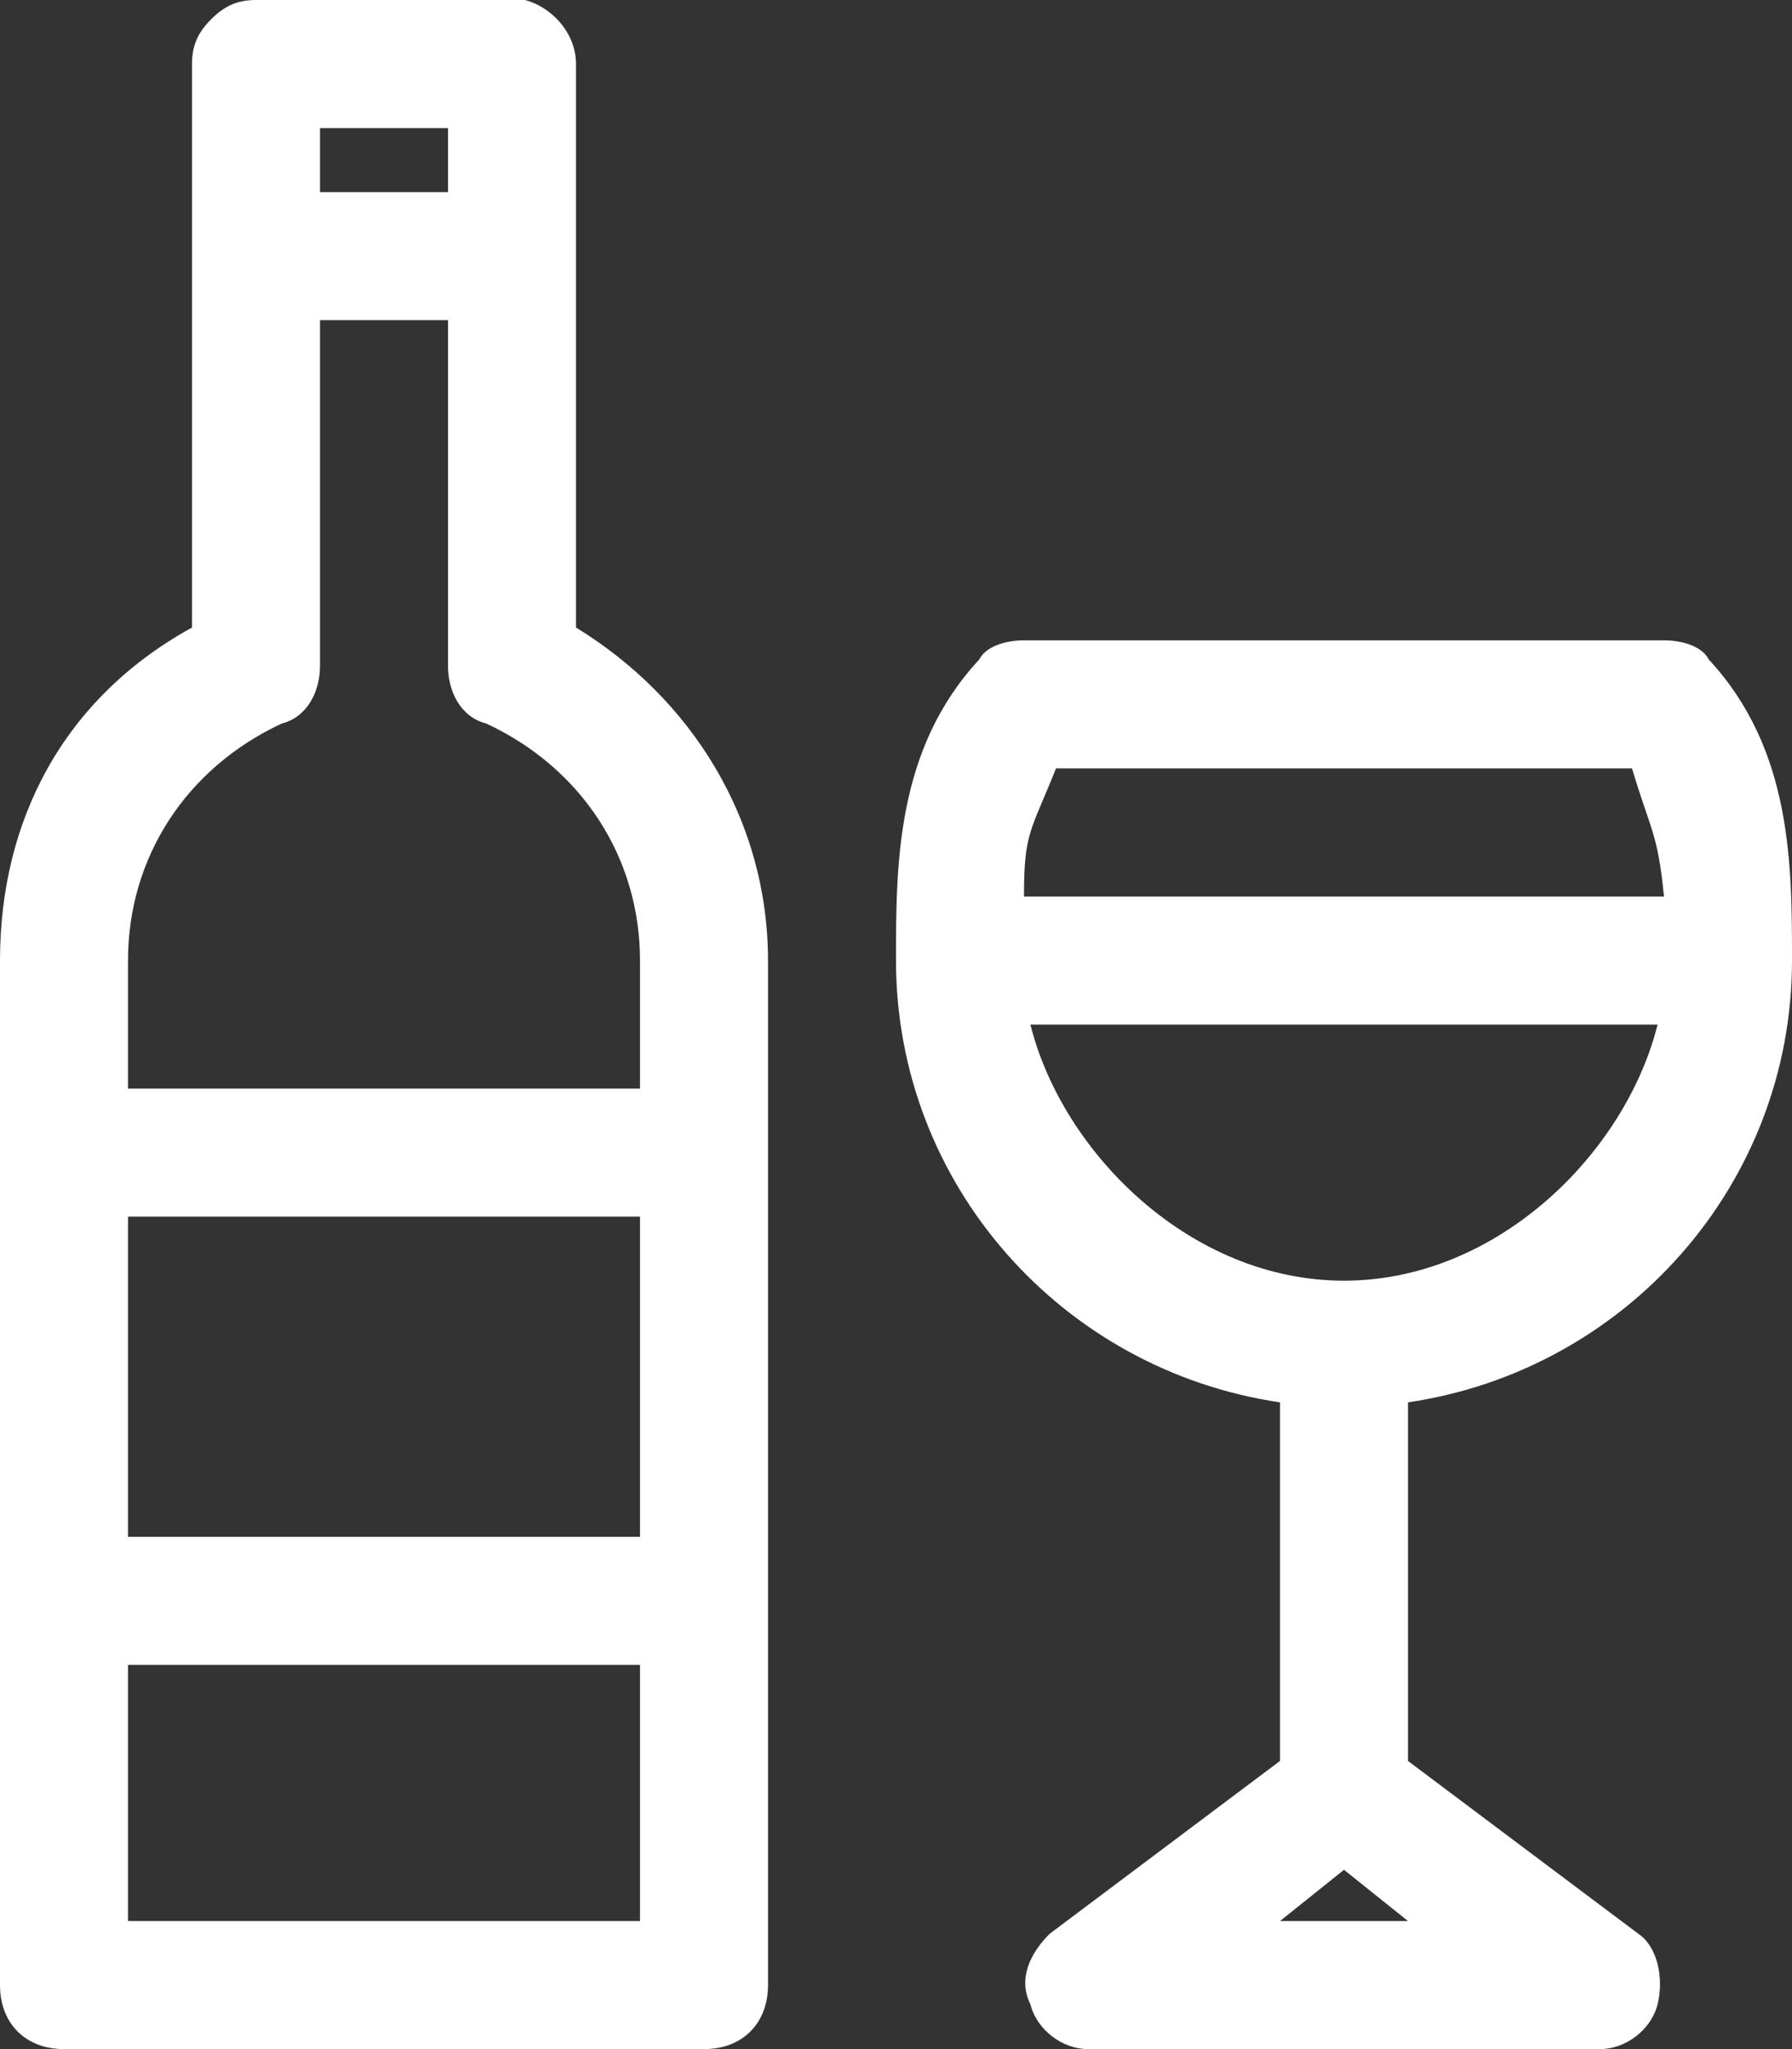
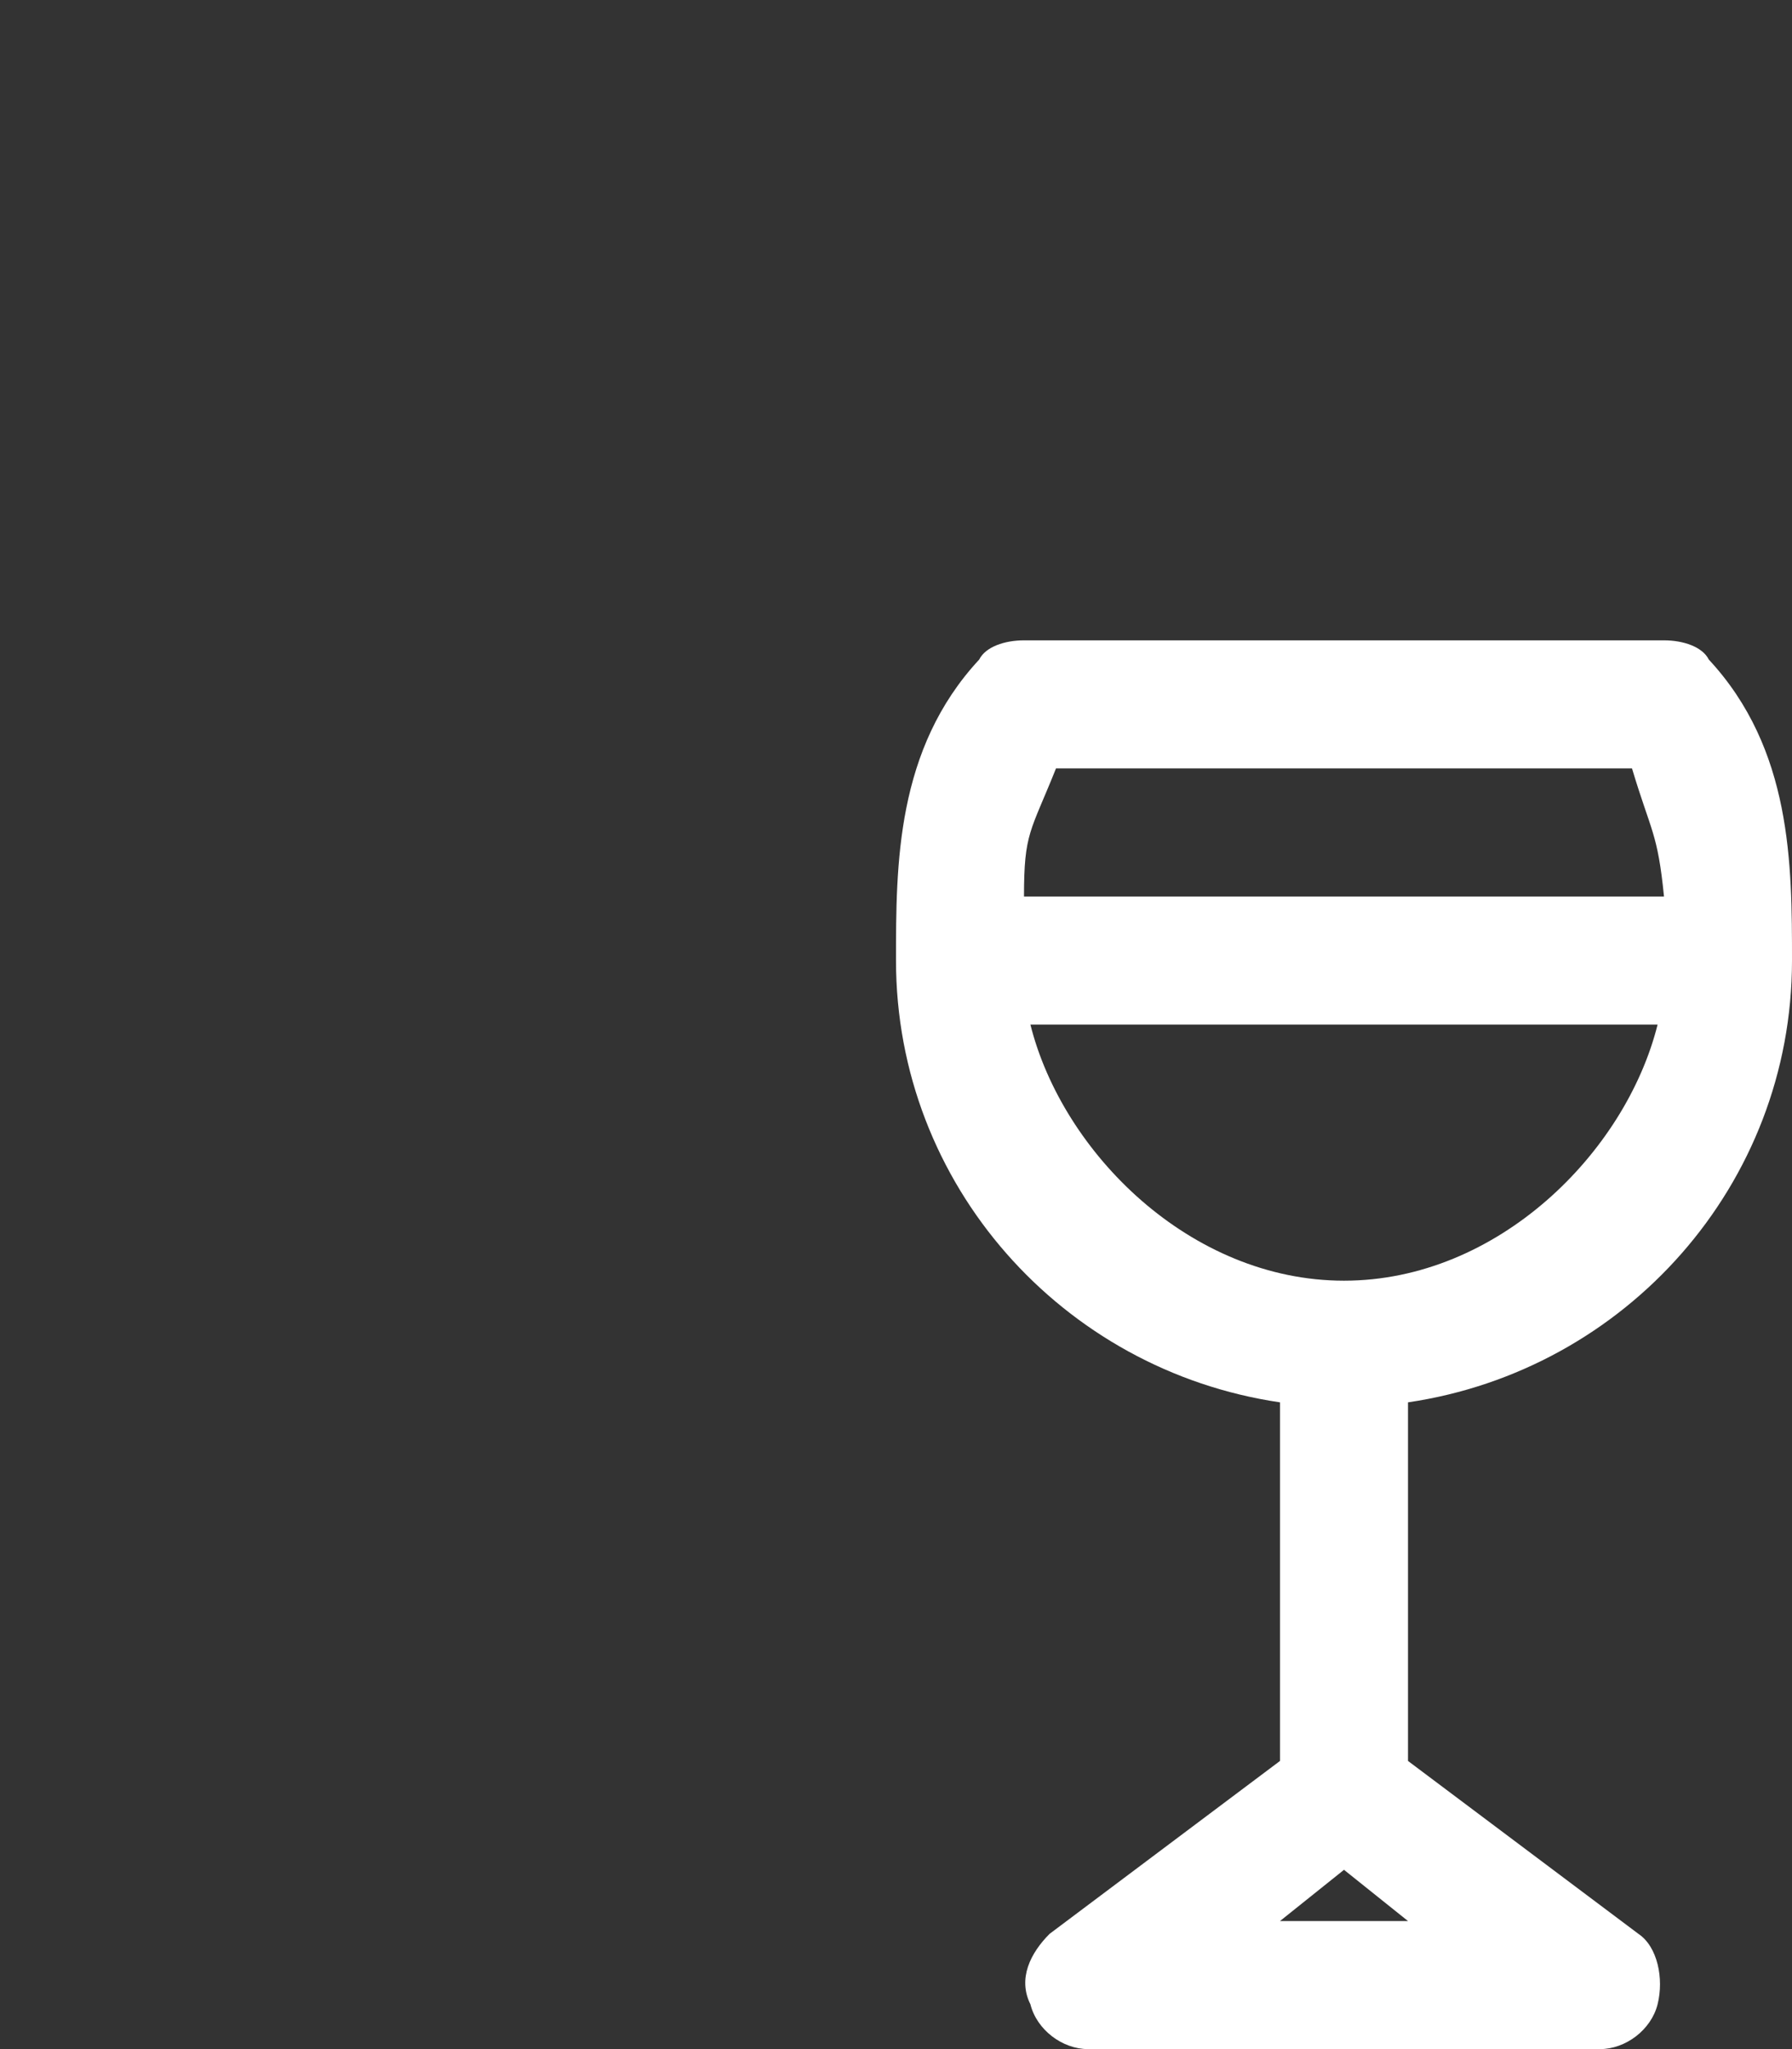
<svg xmlns="http://www.w3.org/2000/svg" version="1.1" id="Layer_1" x="0px" y="0px" width="28px" height="32px" viewBox="-2 0 28 32" style="enable-background:new -2 0 28 32;" xml:space="preserve">
  <rect x="-2" y="0" width="28" height="32" fill="#333333" stroke="none" />
  <g>
-     <path style="fill:#FFFFFF;" d="M7,9.8V1c0-0.5-0.4-0.9-0.8-1C6.1,0,6,0,5.9,0C5.6,0,3.4,0,2,0l0,0C1.7,0,1.5,0.1,1.3,0.3S1,0.7,1,1   v3l0,0l0,0v5.8c-2,1.1-3,3-3,5.2v16c0,0.6,0.4,1,1,1H9c0.6,0,1-0.4,1-1V15C10,12.8,8.8,10.9,7,9.8z M0,19h8v5H0V19z M5,2v1   C4.4,3,3.7,3,3,3V2C3.8,2,4.5,2,5,2z M2.4,11.3C2.8,11.2,3,10.8,3,10.4V5c0,0,0.6,0,0.8,0C4.3,5,4.7,5,5,5v5.4   c0,0.4,0.2,0.8,0.6,0.9C7.1,12,8,13.4,8,15v2H0v-2C0,13.4,0.9,12,2.4,11.3z M0,30v-4h8v4H0z" />
    <path style="fill:#FFFFFF;" d="M20,27.5v-5.6c3.4-0.5,6-3.4,6-6.9c0-1.5,0-3.3-1.3-4.7C24.6,10.1,24.3,10,24,10H14   c-0.3,0-0.6,0.1-0.7,0.3C12,11.7,12,13.5,12,15c0,3.5,2.6,6.4,6,6.9v5.6l-3.6,2.7c-0.3,0.3-0.5,0.7-0.3,1.1   c0.1,0.4,0.5,0.7,0.9,0.7h8c0.4,0,0.8-0.3,0.9-0.7c0.1-0.4,0-0.9-0.3-1.1L20,27.5z M23.5,12c0.3,1,0.4,1,0.5,2H14c0-1,0.1-1,0.5-2   H23.5z M14.1,16h9.8c-0.5,2-2.5,4-4.9,4S14.6,18,14.1,16z M18,30l1-0.8l1,0.8H18z" />
  </g>
</svg>